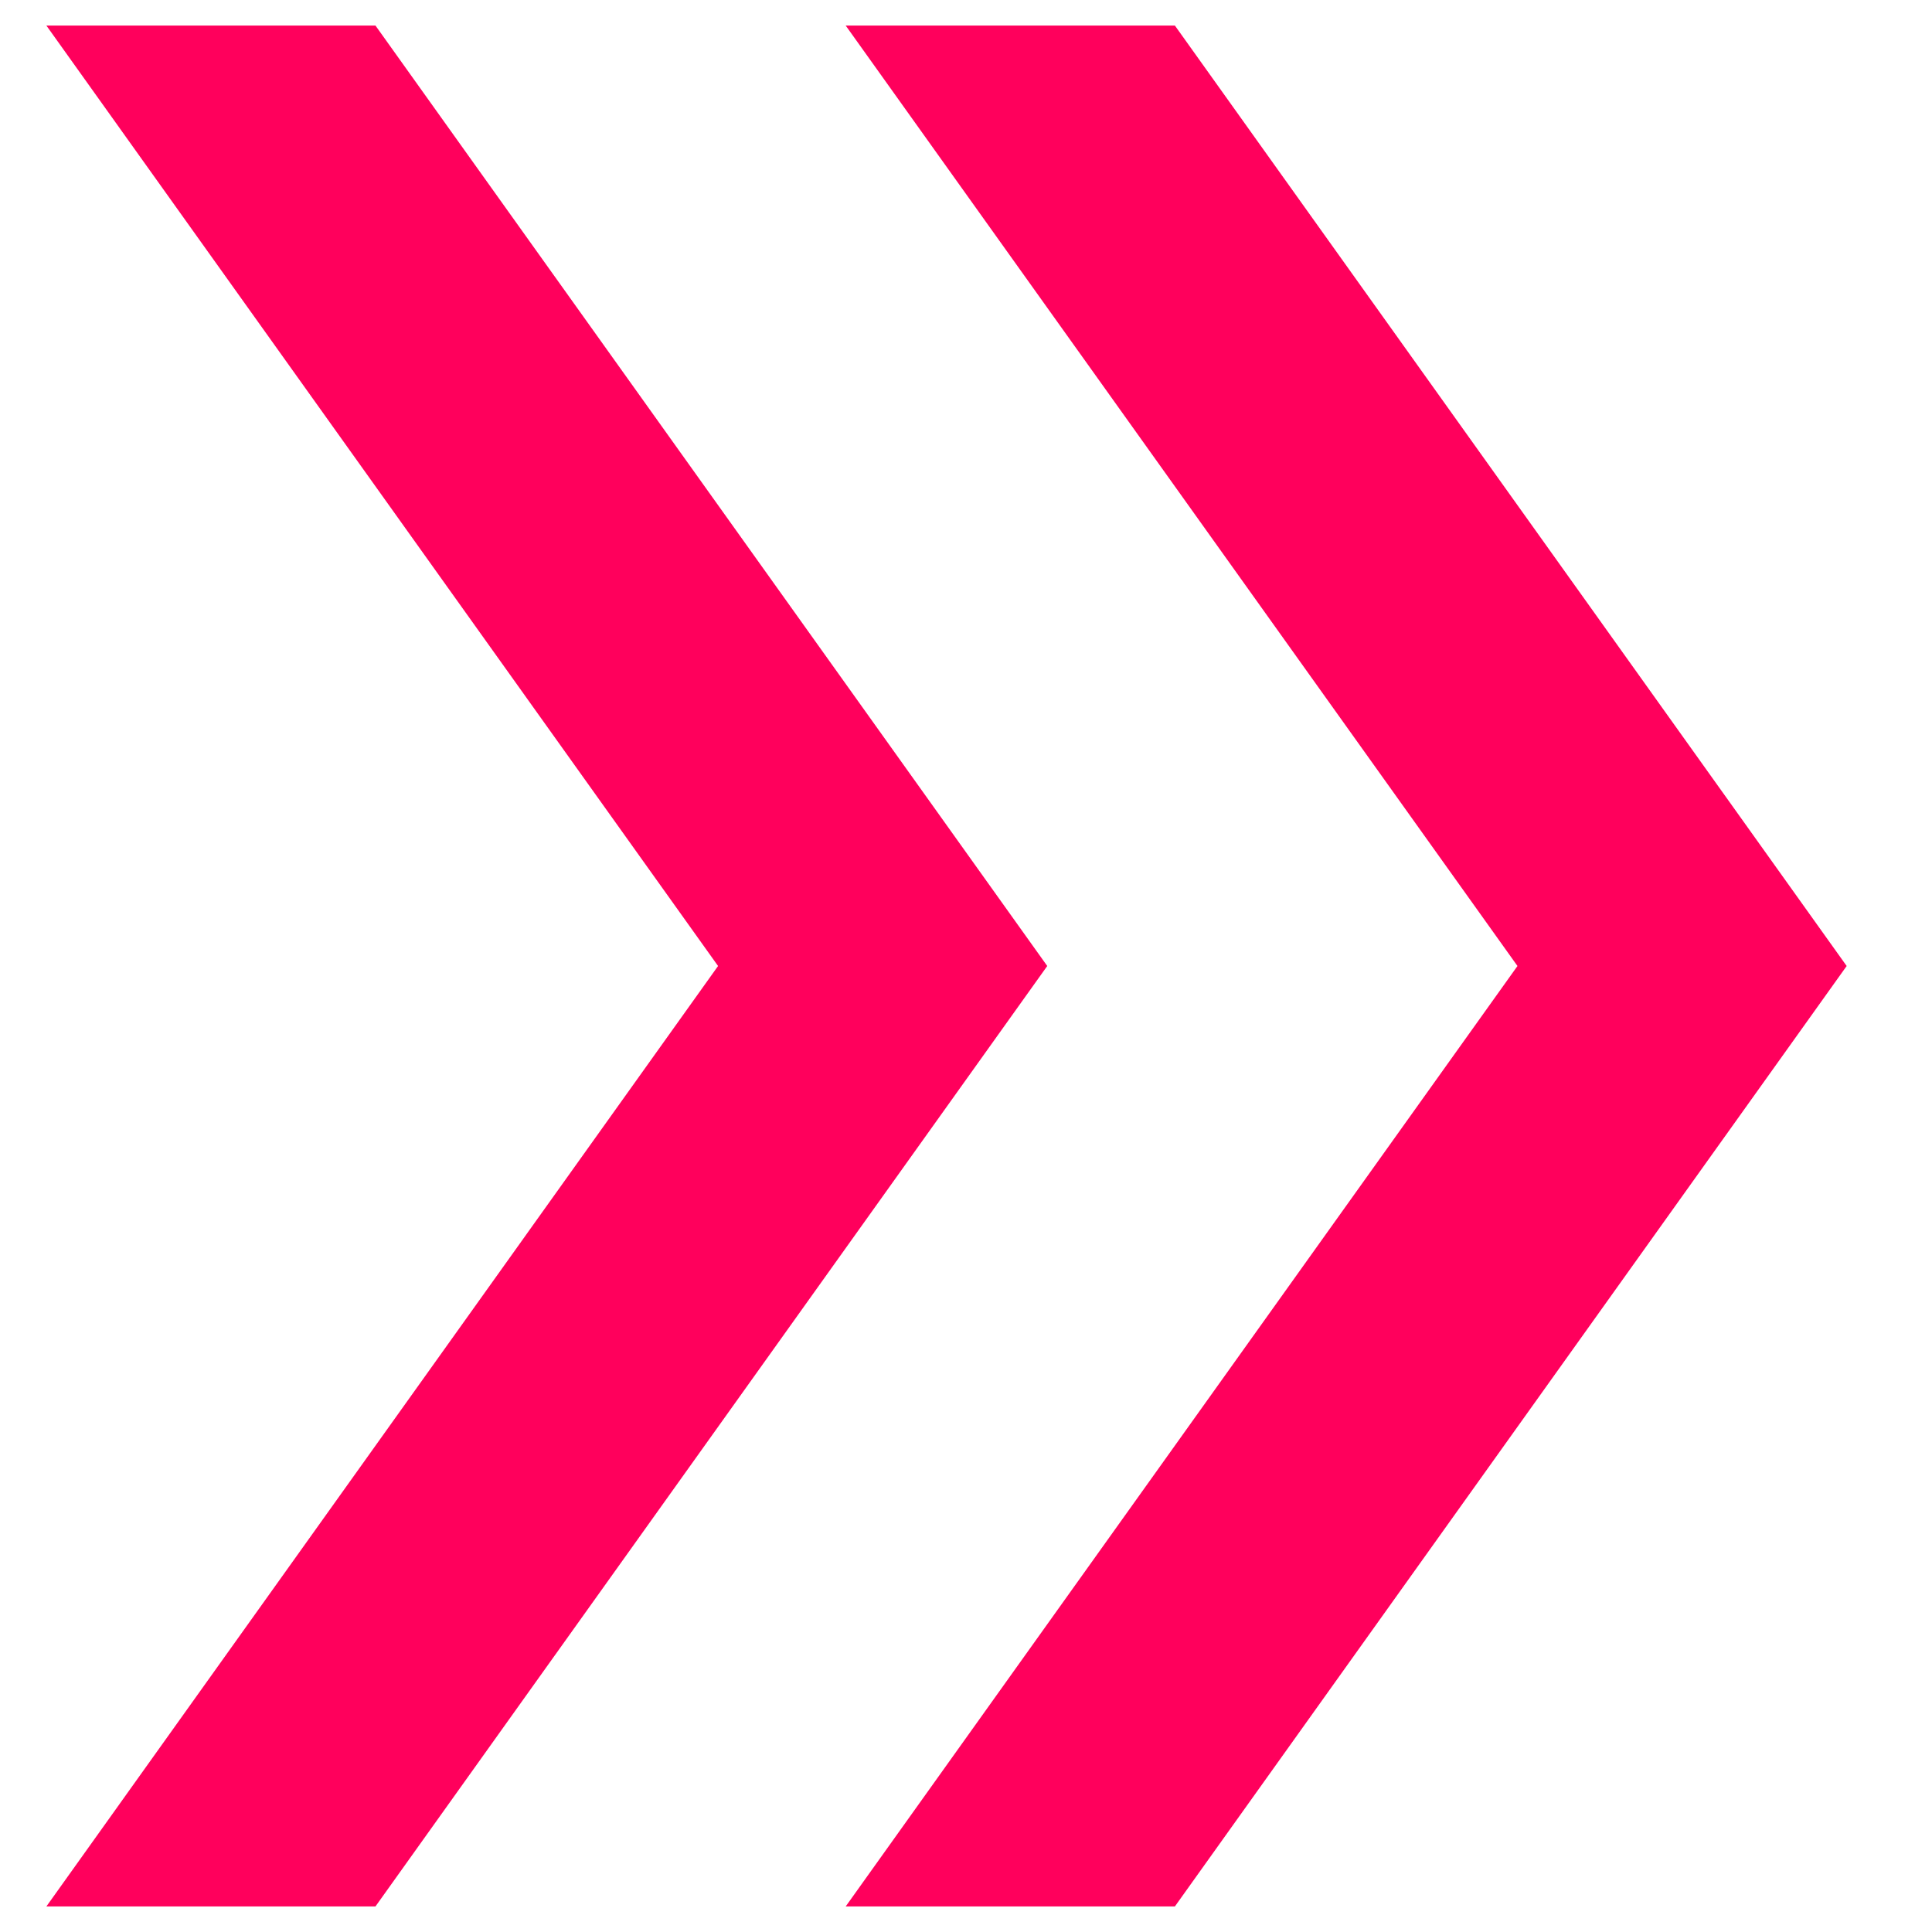
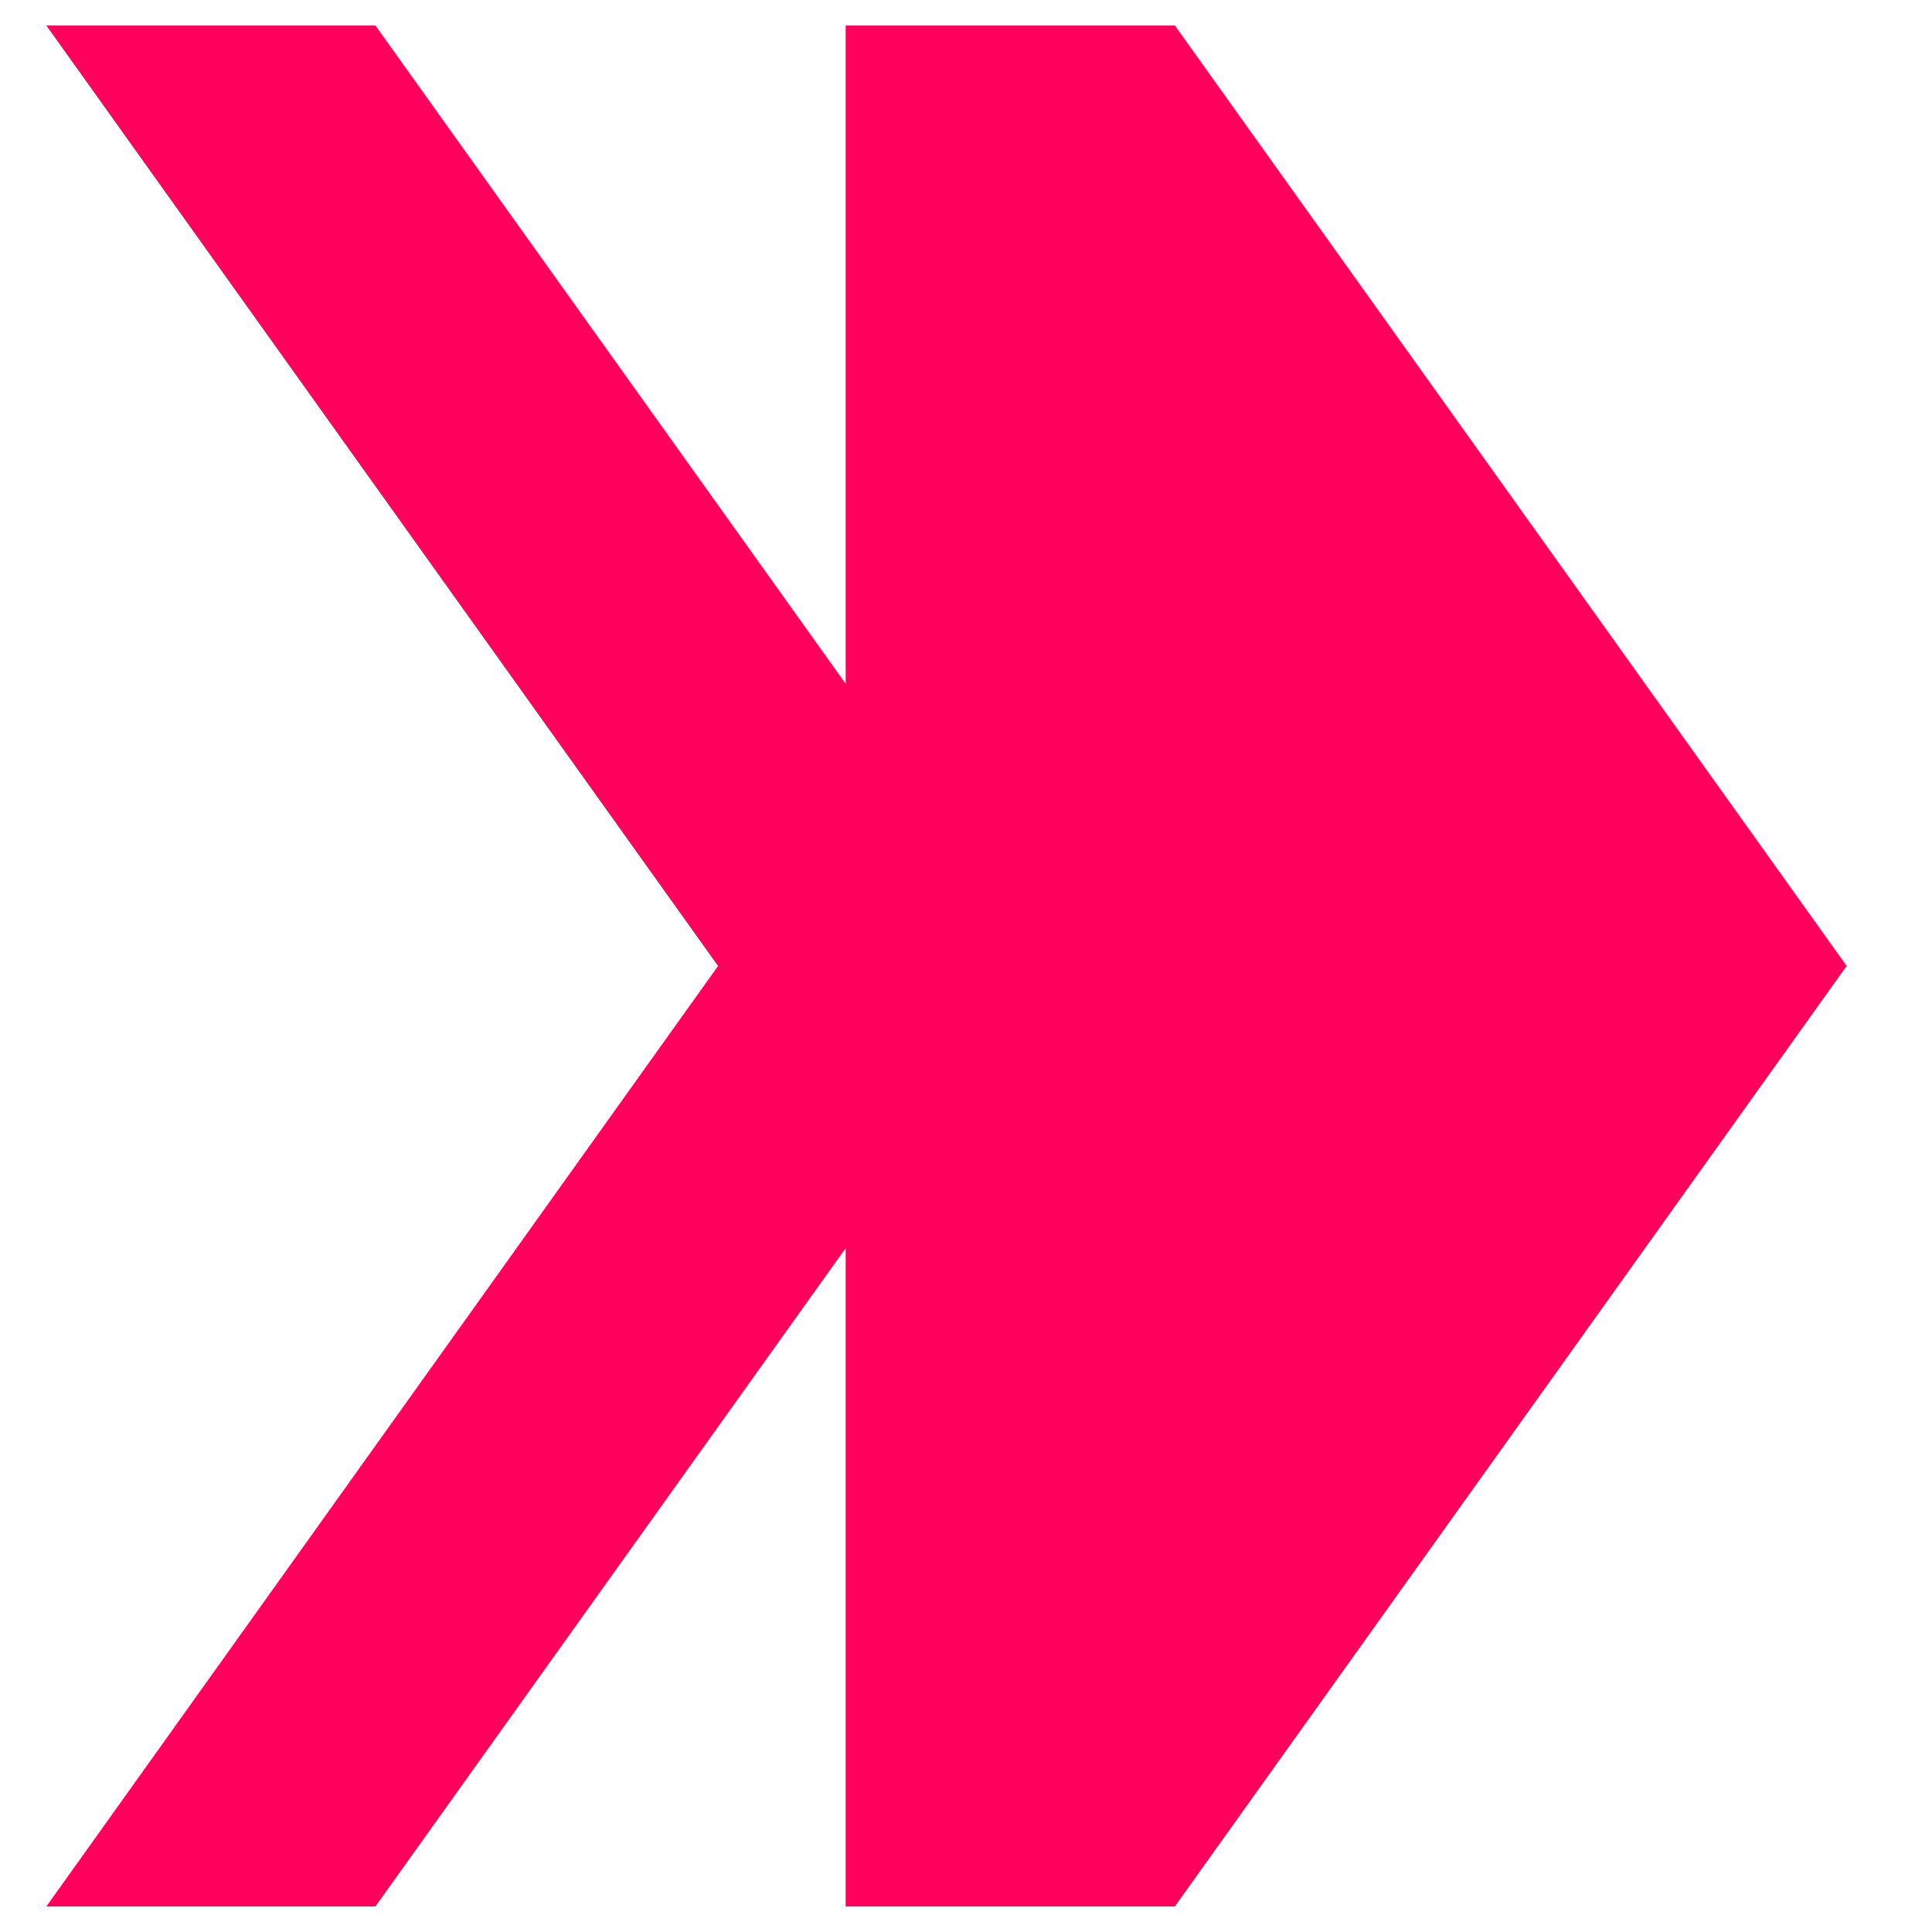
<svg xmlns="http://www.w3.org/2000/svg" width="18" height="18" viewBox="0 0 18 18" fill="none">
-   <path d="M0.432 17.762L6.69 9L0.432 0.238H3.498L9.757 9L3.498 17.762H0.432ZM7.879 17.762L14.138 9L7.879 0.238H10.946L17.205 9L10.946 17.762H7.879Z" fill="#FF005C" />
+   <path d="M0.432 17.762L6.69 9L0.432 0.238H3.498L9.757 9L3.498 17.762H0.432ZM7.879 17.762L7.879 0.238H10.946L17.205 9L10.946 17.762H7.879Z" fill="#FF005C" />
</svg>